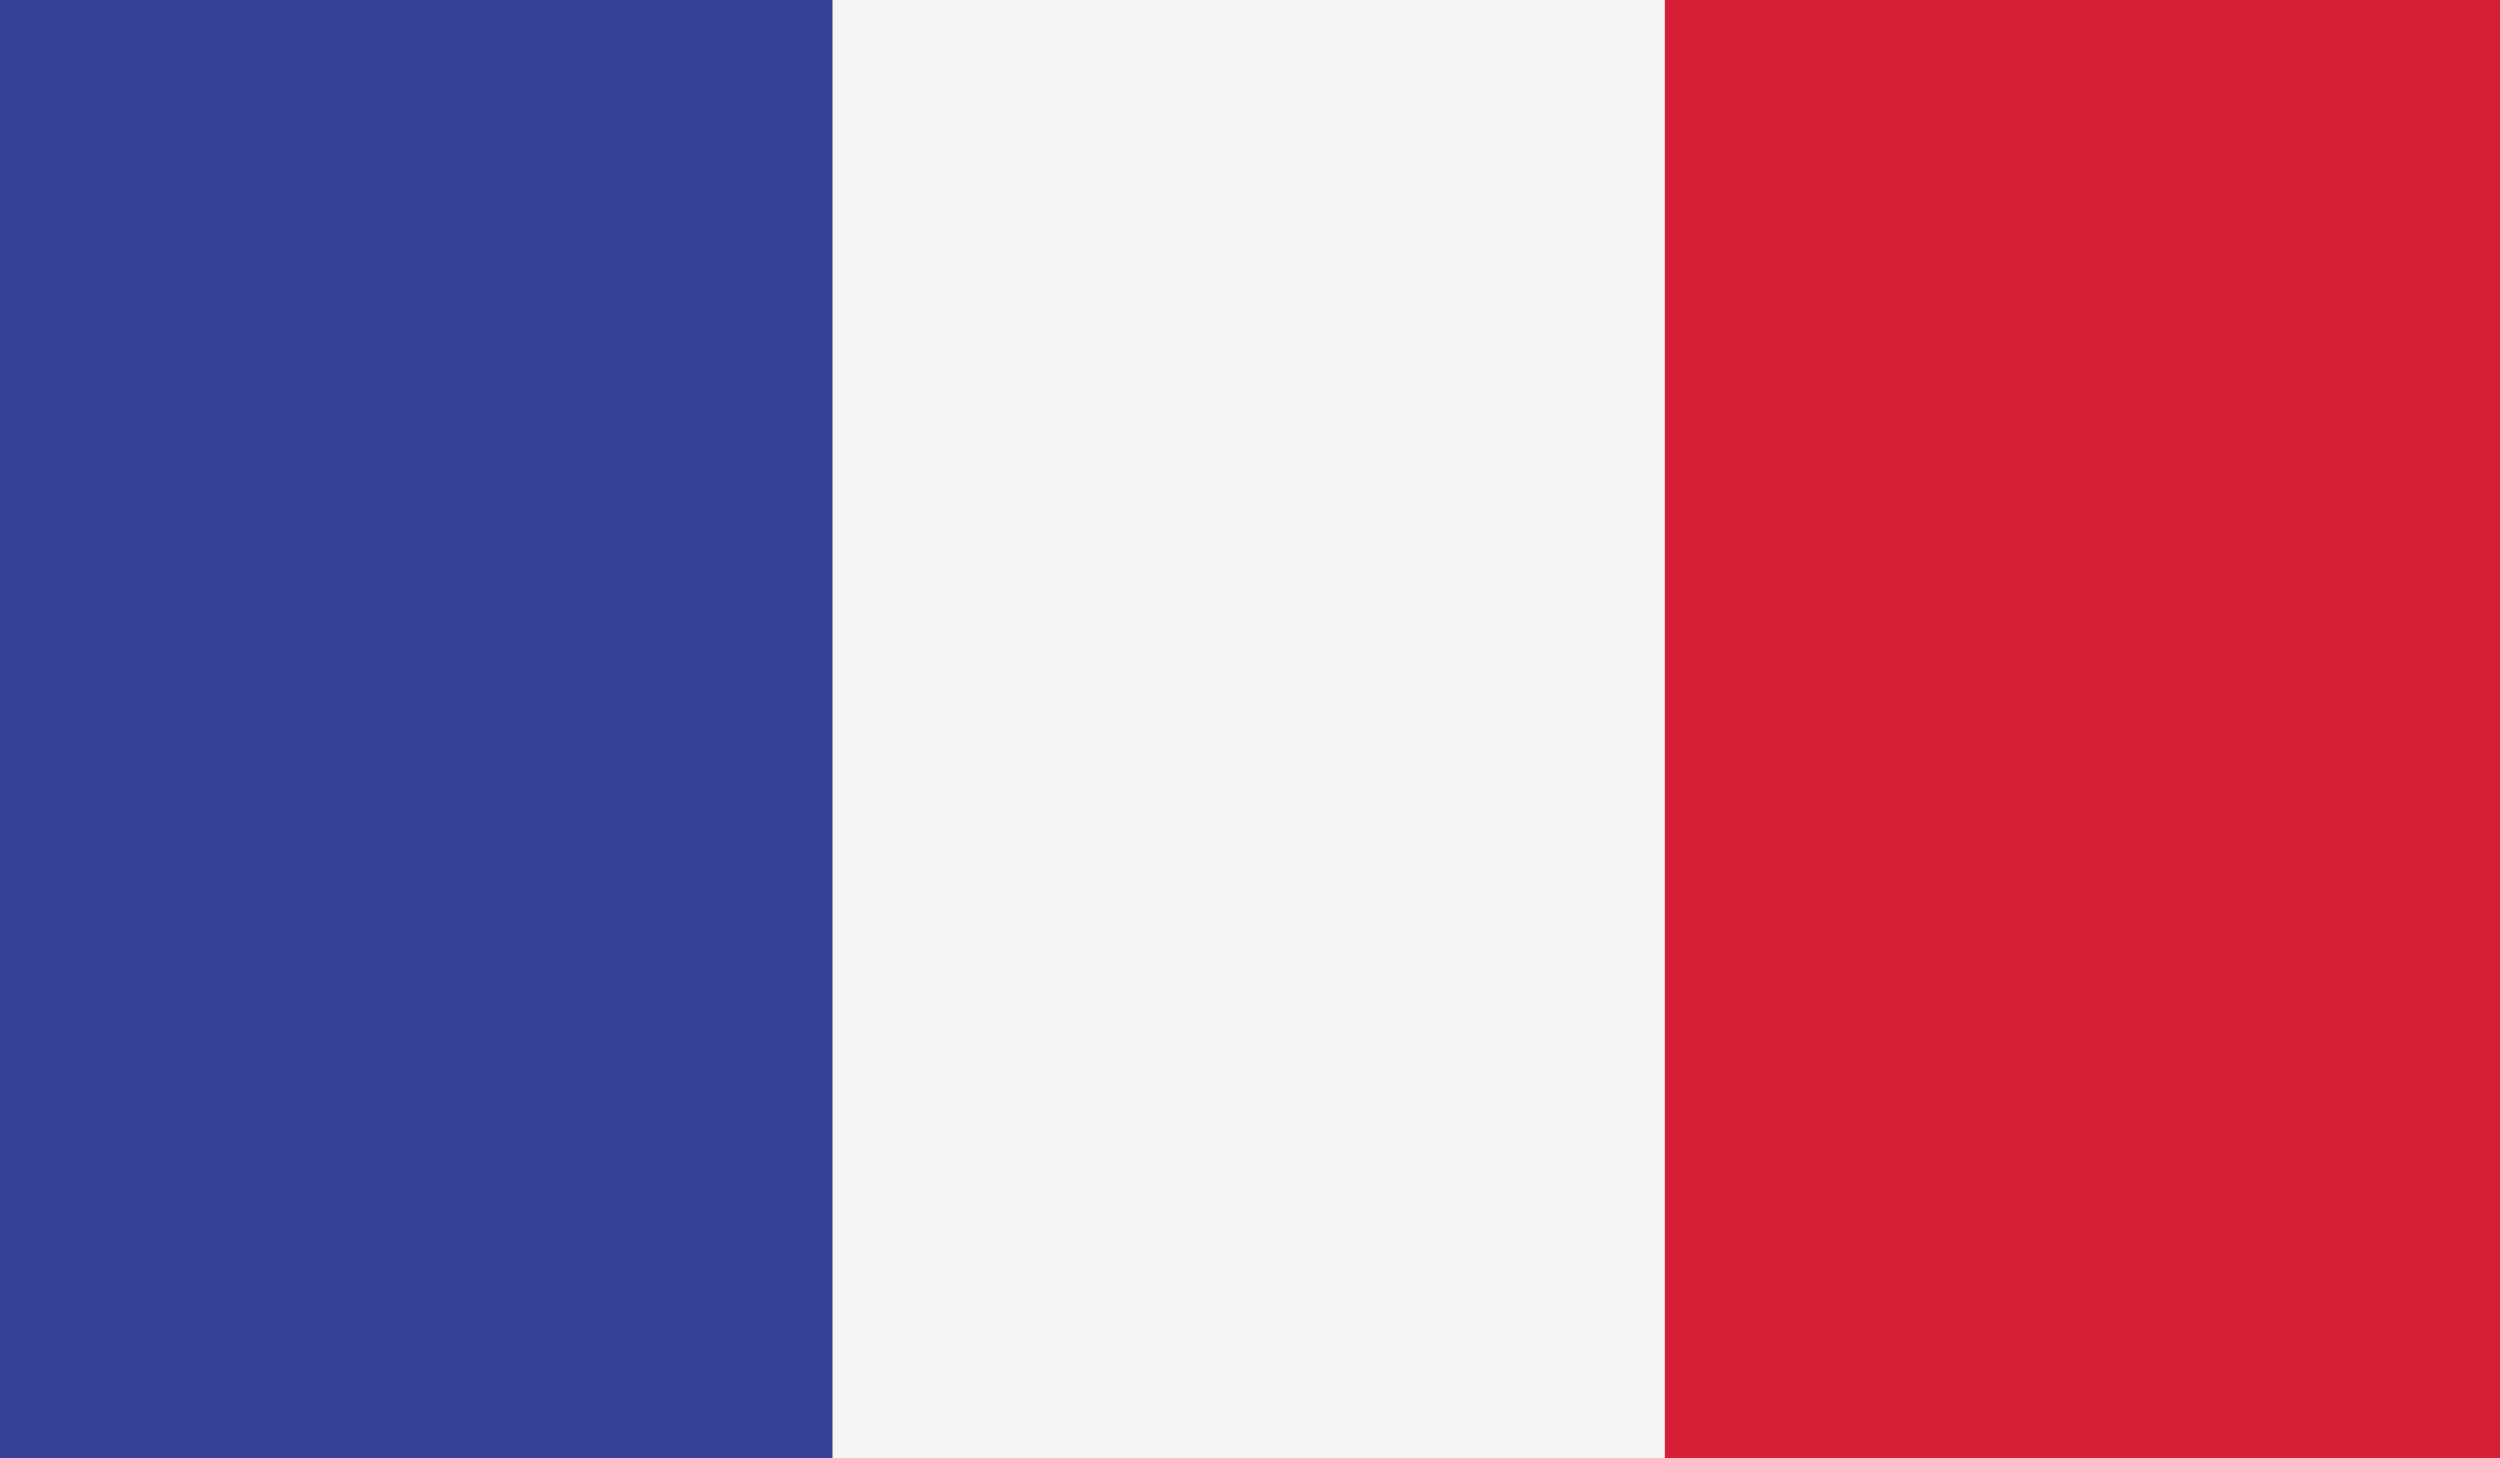
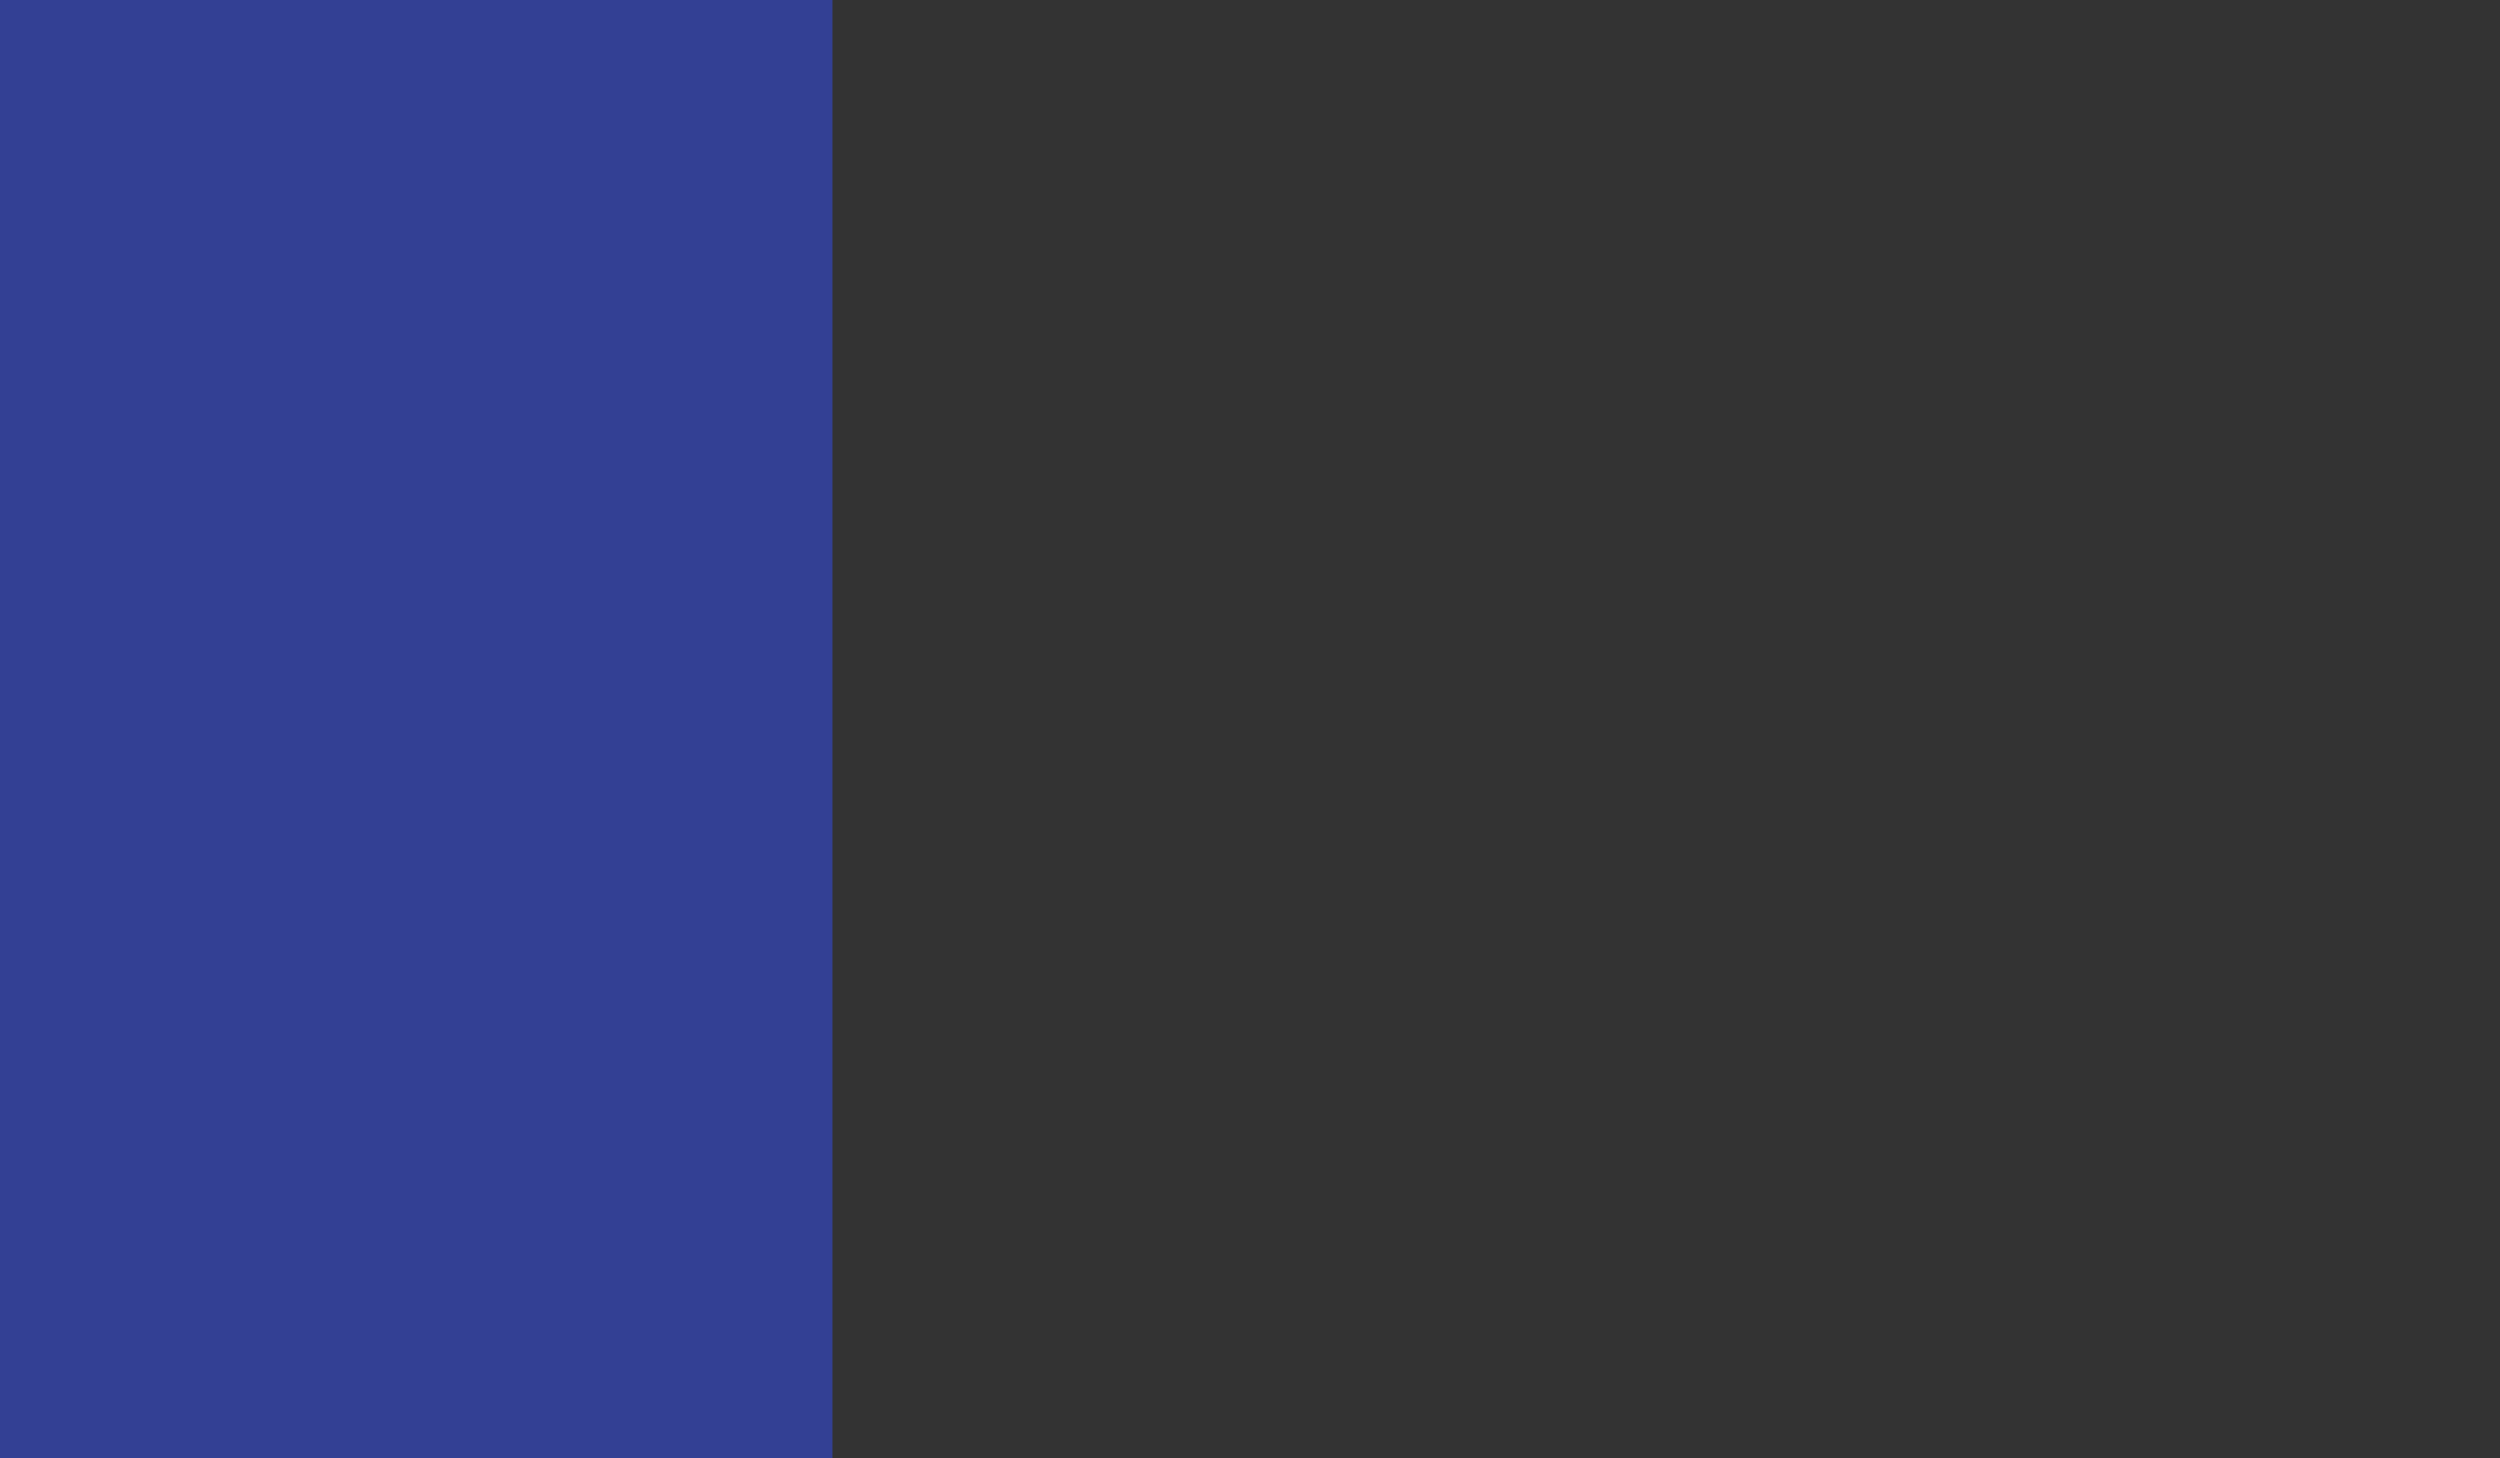
<svg xmlns="http://www.w3.org/2000/svg" version="1.1" id="Calque_1" x="0px" y="0px" width="95.5px" height="55.7px" viewBox="0 0 95.5 55.7" style="enable-background:new 0 0 95.5 55.7;" xml:space="preserve">
  <rect x="0" y="0" width="95.5" height="55.7" fill="#333333" stroke="none" />
  <style type="text/css">
	.st0{fill-rule:evenodd;clip-rule:evenodd;fill:#334094;}
	.st1{fill-rule:evenodd;clip-rule:evenodd;fill:#F4F4F4;}
	.st2{fill-rule:evenodd;clip-rule:evenodd;fill:#D61E34;}
</style>
  <g>
    <polygon class="st0" points="0,55.7 31.8,55.7 31.8,0 0,0 0,55.7  " />
-     <polygon class="st1" points="31.8,55.7 63.6,55.7 63.6,0 31.8,0 31.8,55.7  " />
-     <polygon class="st2" points="63.6,55.7 95.5,55.7 95.5,0 63.6,0 63.6,55.7  " />
  </g>
</svg>